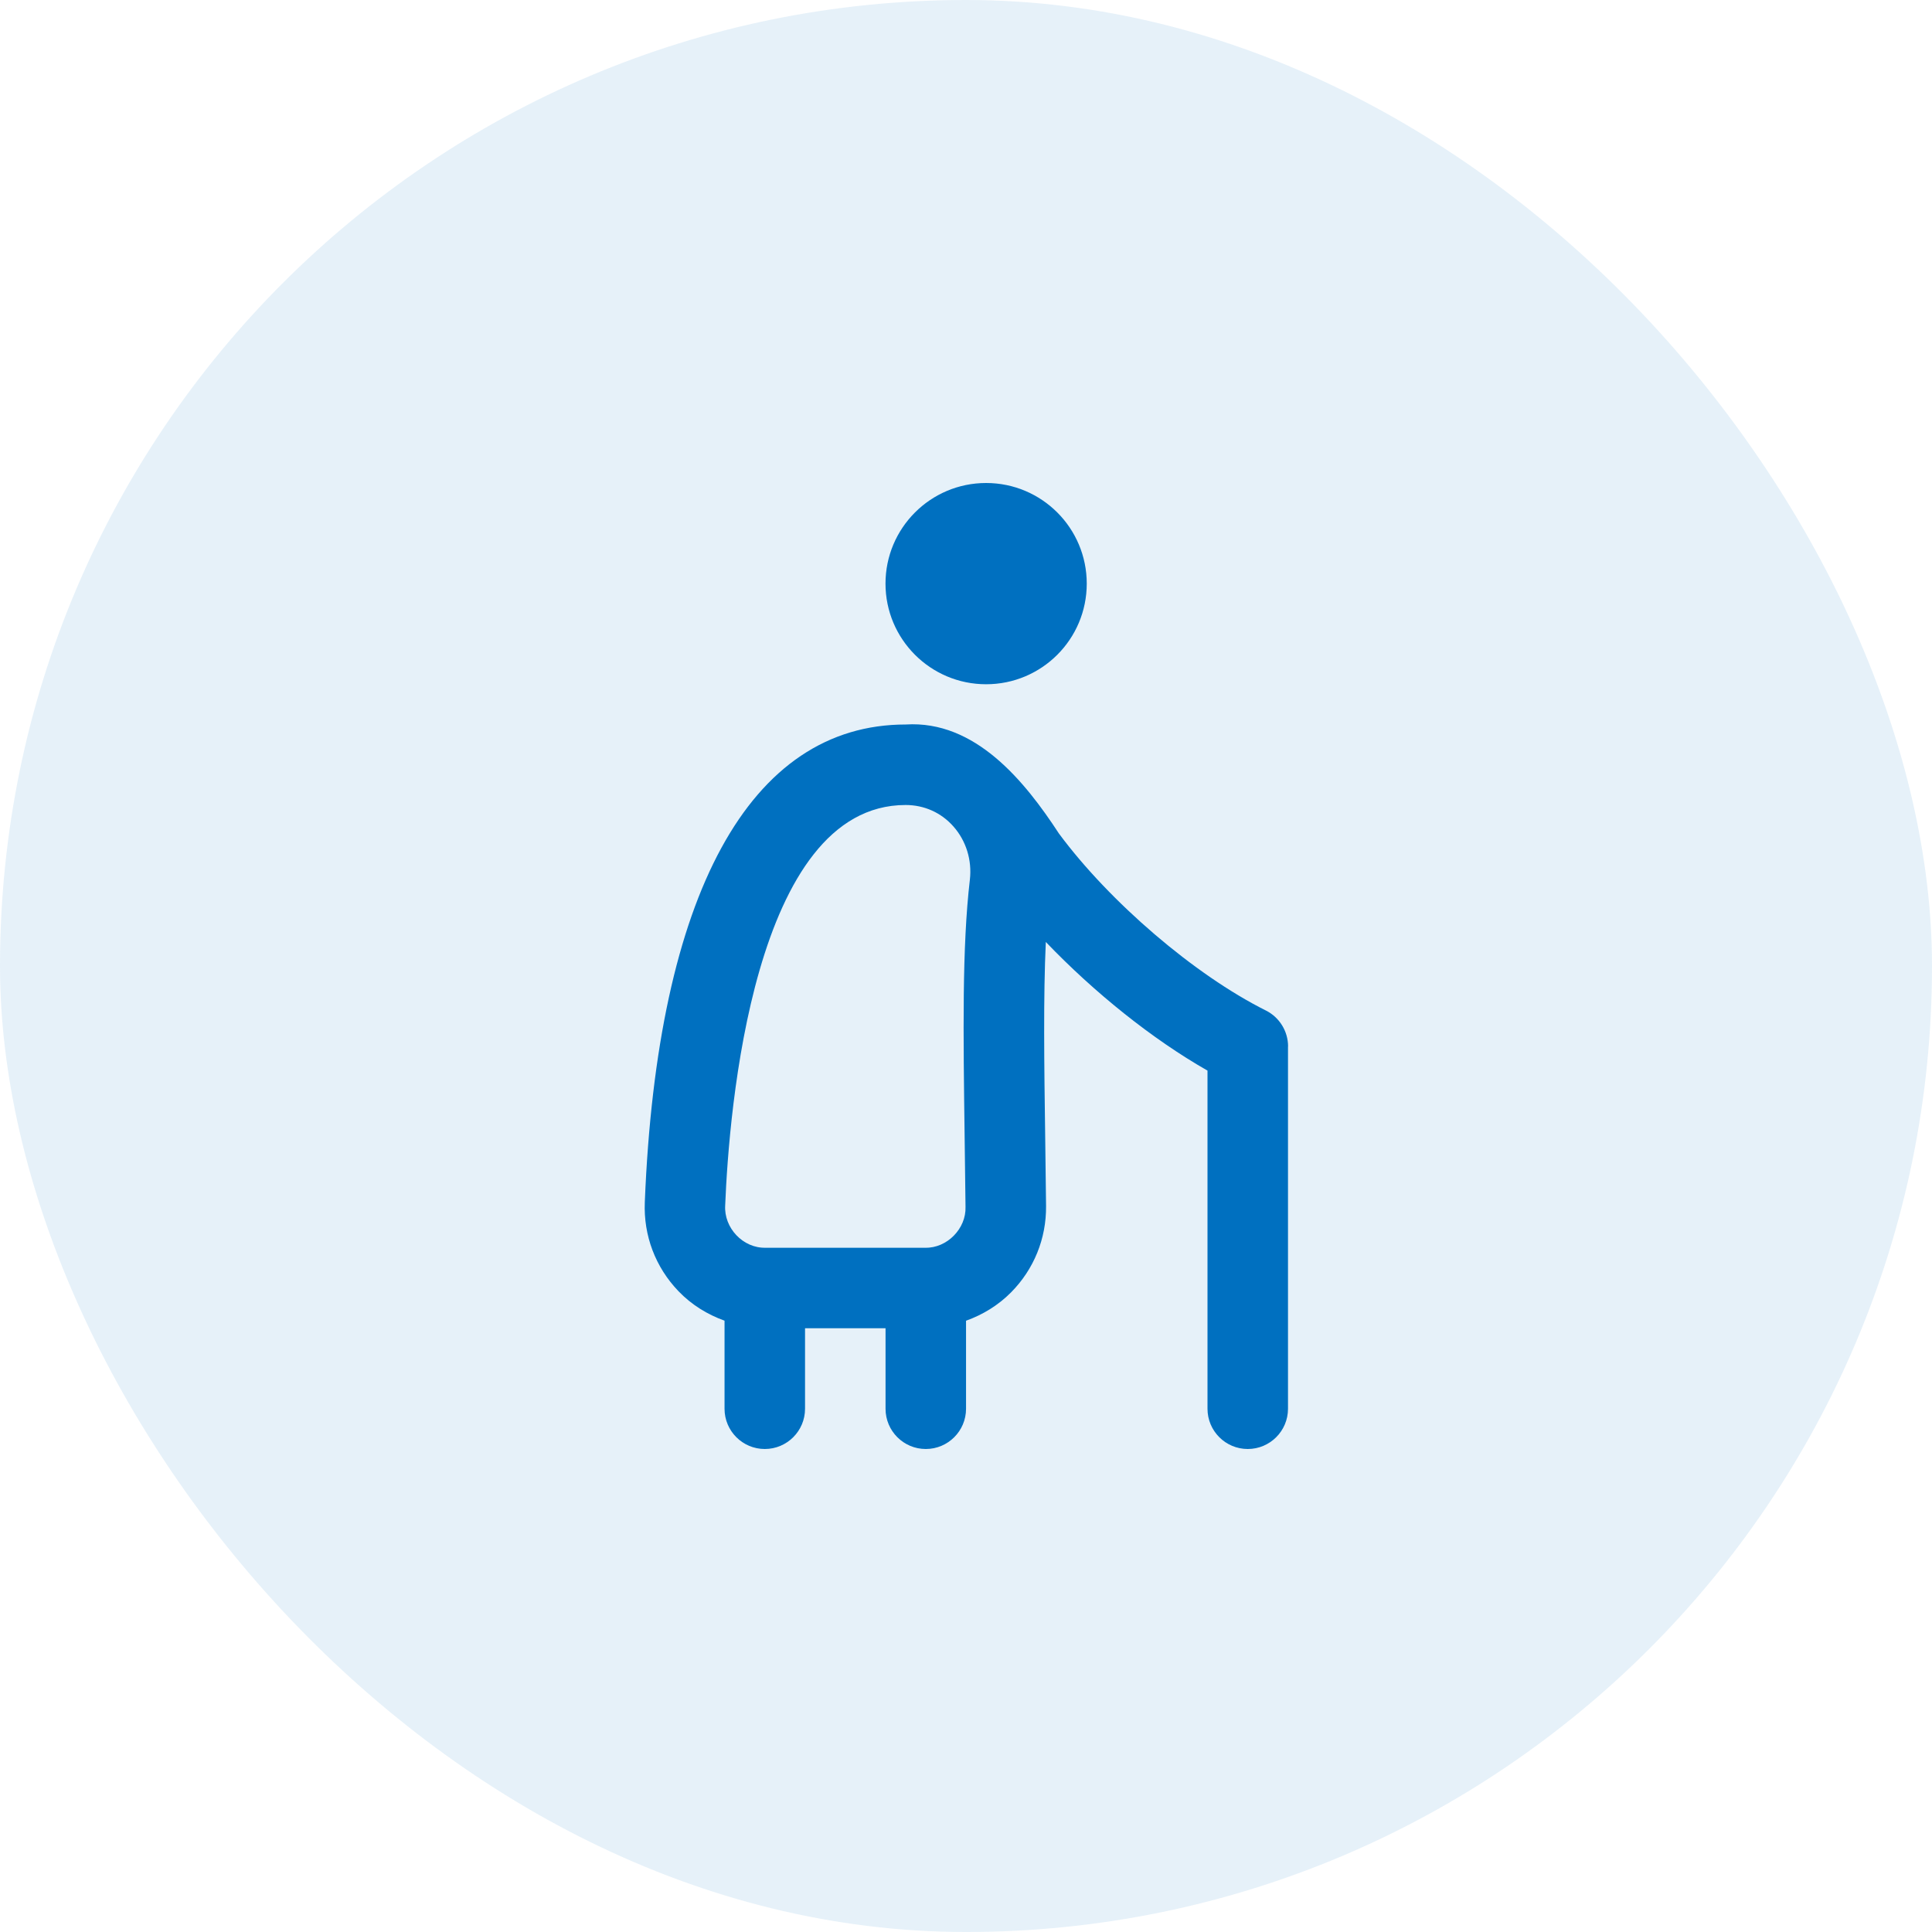
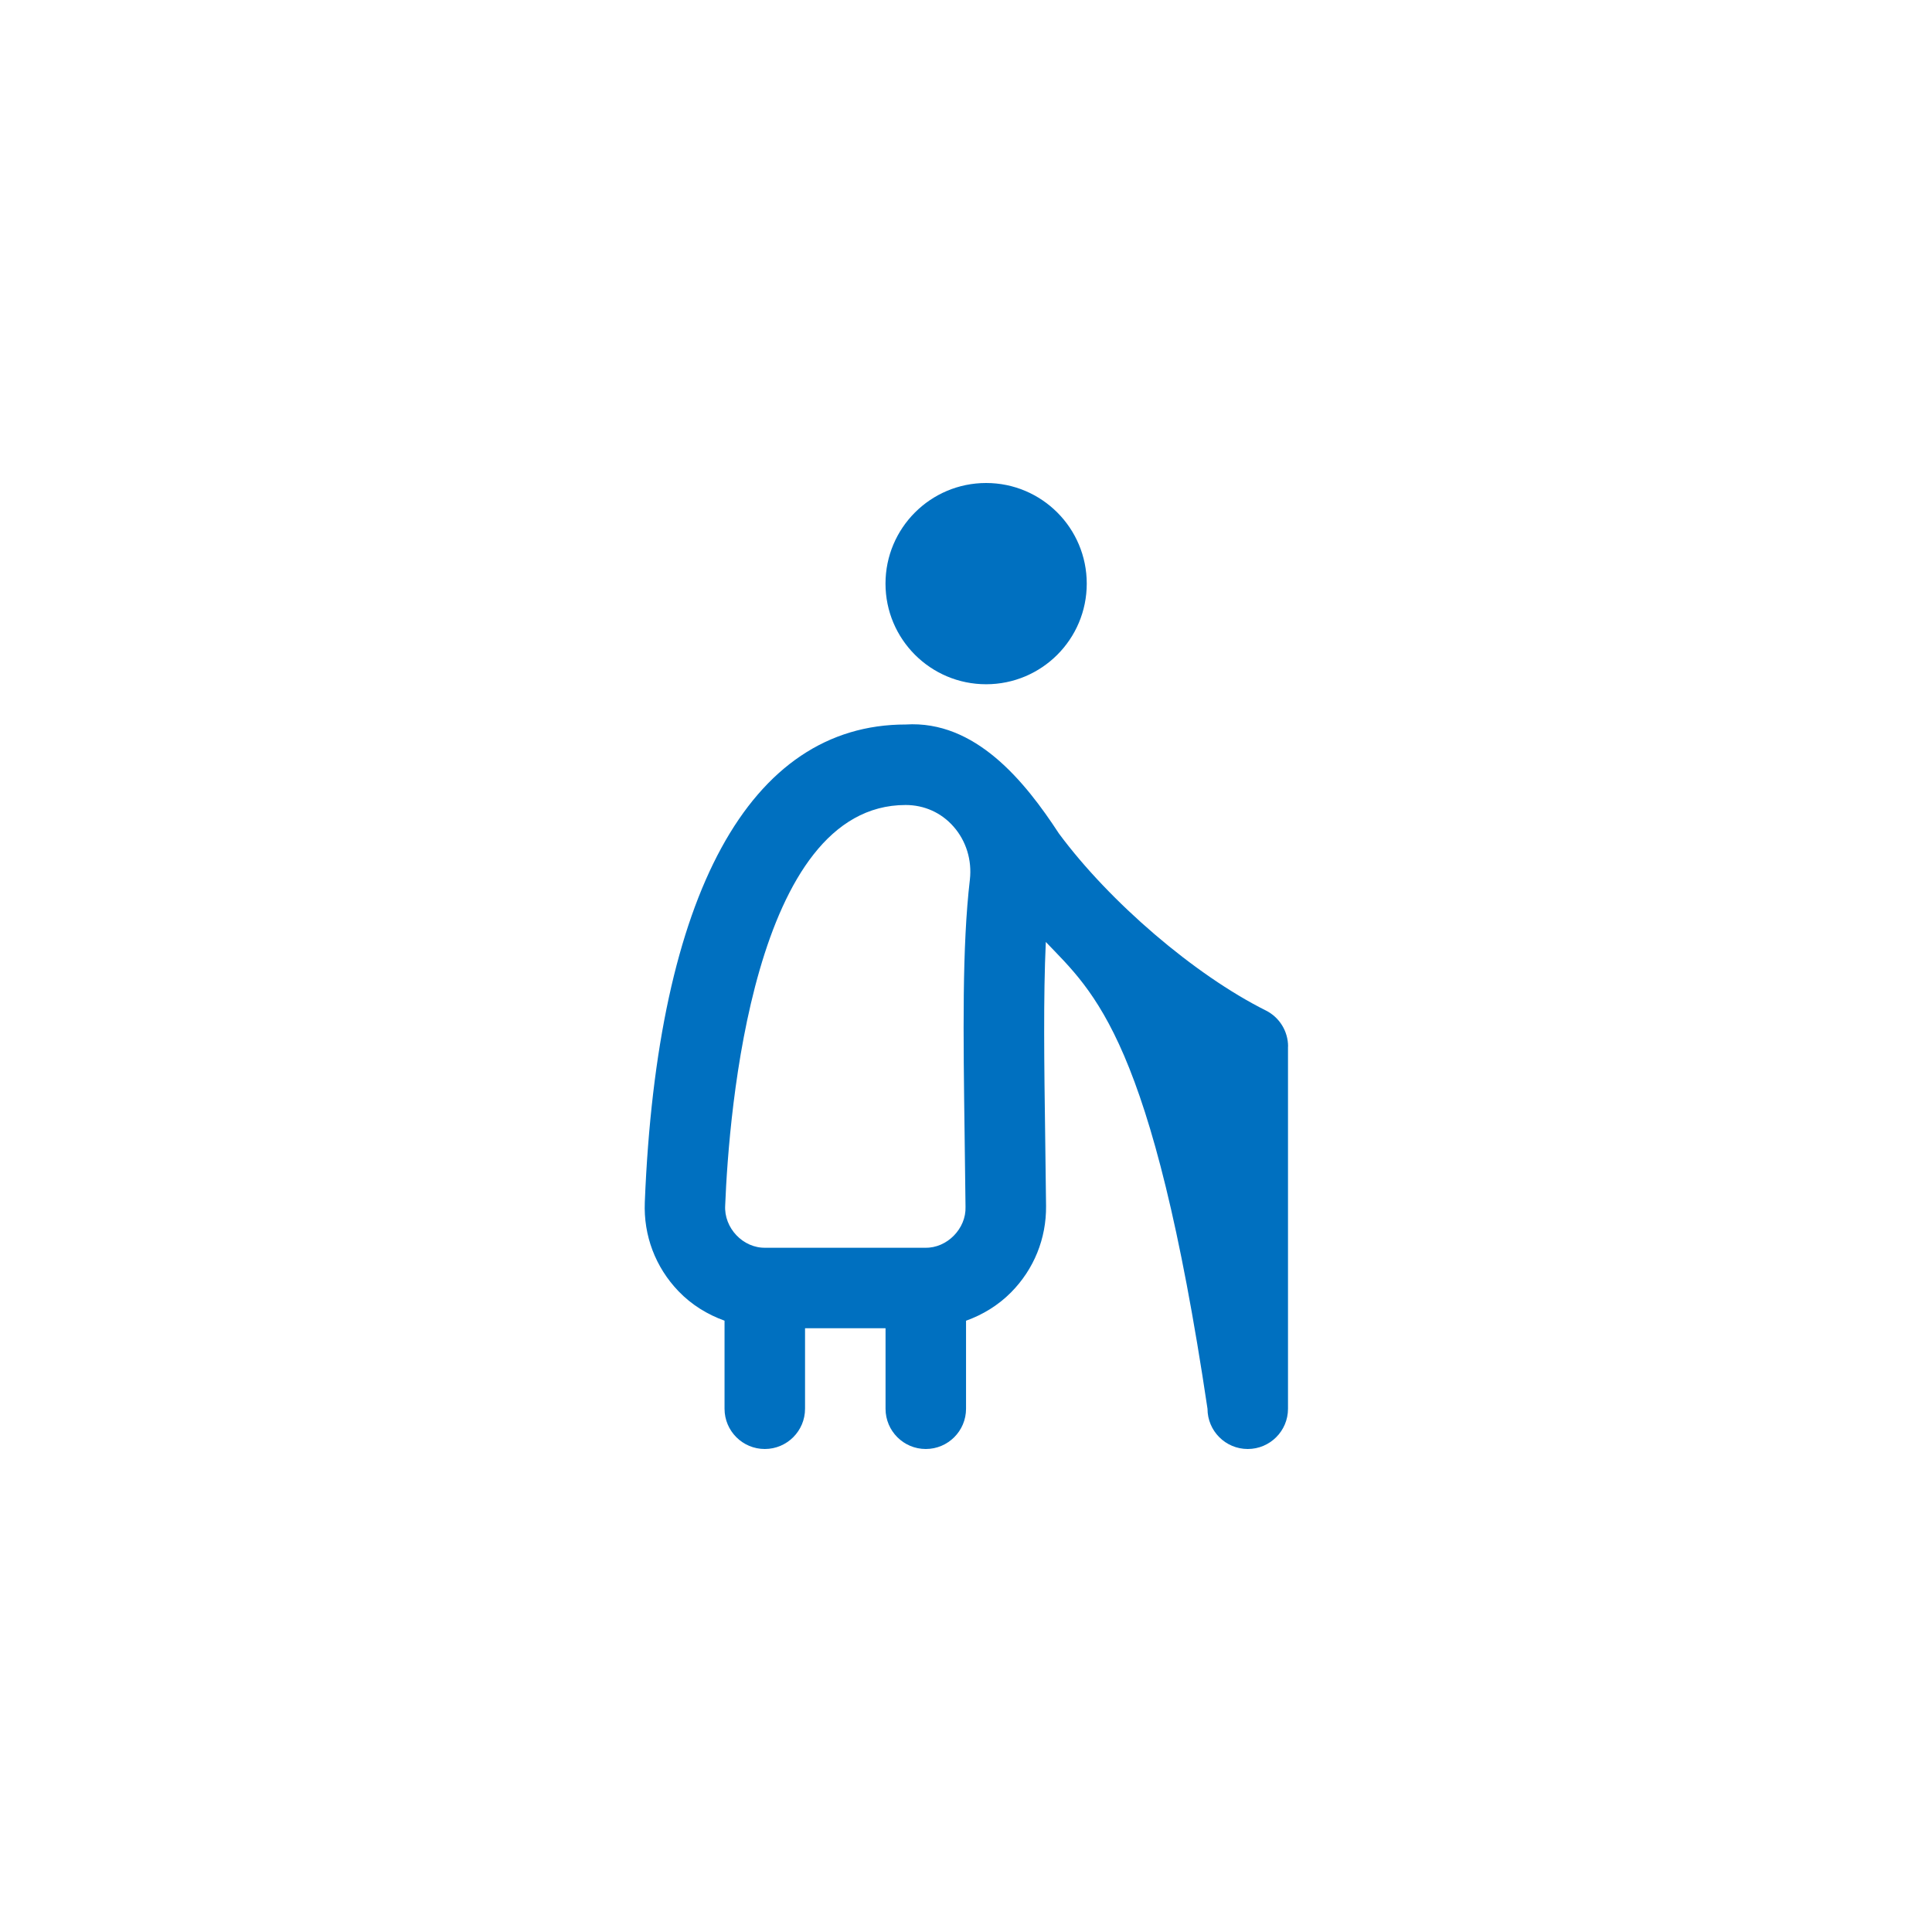
<svg xmlns="http://www.w3.org/2000/svg" width="48" height="48" viewBox="0 0 48 48" fill="none">
-   <rect width="48" height="48" rx="24" fill="#0070C0" fill-opacity="0.1" />
-   <path d="M22 14.5C22 13.119 23.119 12 24.5 12C25.881 12 27 13.119 27 14.5C27 15.881 25.881 17 24.5 17C23.119 17 22 15.881 22 14.5ZM32 26V35C32 35.552 31.552 36 31 36C30.448 36 30 35.552 30 35V26.599C28.632 25.82 27.184 24.658 25.983 23.403C25.92 24.766 25.942 26.429 25.968 28.282L25.989 29.963C25.997 30.772 25.688 31.534 25.119 32.109C24.799 32.432 24.415 32.664 24.001 32.813V35C24.001 35.552 23.553 36 23.001 36C22.449 36 22.001 35.552 22.001 35V33H20.001V35C20.001 35.552 19.553 36 19.001 36C18.449 36 18.001 35.552 18.001 35V32.812C17.574 32.658 17.182 32.418 16.857 32.08C16.284 31.483 15.986 30.698 16.02 29.868C16.327 22.215 18.628 18 22.501 18C24.231 17.891 25.46 19.409 26.309 20.709C27.573 22.416 29.686 24.224 31.449 25.105C31.788 25.274 32.002 25.621 32.002 26H32ZM23.689 20.535C23.385 20.189 22.961 20 22.5 20C18.711 20 18.111 27.615 18.017 29.948C17.983 30.505 18.457 31.012 19.017 31H22.988C23.529 31.012 24.007 30.524 23.988 29.984L23.967 28.309C23.931 25.634 23.902 23.52 24.096 21.857C24.152 21.372 24.004 20.891 23.689 20.535Z" fill="#0070C0" />
+   <path d="M22 14.5C22 13.119 23.119 12 24.5 12C25.881 12 27 13.119 27 14.5C27 15.881 25.881 17 24.5 17C23.119 17 22 15.881 22 14.5ZM32 26V35C32 35.552 31.552 36 31 36C30.448 36 30 35.552 30 35C28.632 25.82 27.184 24.658 25.983 23.403C25.92 24.766 25.942 26.429 25.968 28.282L25.989 29.963C25.997 30.772 25.688 31.534 25.119 32.109C24.799 32.432 24.415 32.664 24.001 32.813V35C24.001 35.552 23.553 36 23.001 36C22.449 36 22.001 35.552 22.001 35V33H20.001V35C20.001 35.552 19.553 36 19.001 36C18.449 36 18.001 35.552 18.001 35V32.812C17.574 32.658 17.182 32.418 16.857 32.08C16.284 31.483 15.986 30.698 16.02 29.868C16.327 22.215 18.628 18 22.501 18C24.231 17.891 25.46 19.409 26.309 20.709C27.573 22.416 29.686 24.224 31.449 25.105C31.788 25.274 32.002 25.621 32.002 26H32ZM23.689 20.535C23.385 20.189 22.961 20 22.5 20C18.711 20 18.111 27.615 18.017 29.948C17.983 30.505 18.457 31.012 19.017 31H22.988C23.529 31.012 24.007 30.524 23.988 29.984L23.967 28.309C23.931 25.634 23.902 23.52 24.096 21.857C24.152 21.372 24.004 20.891 23.689 20.535Z" fill="#0070C0" />
</svg>